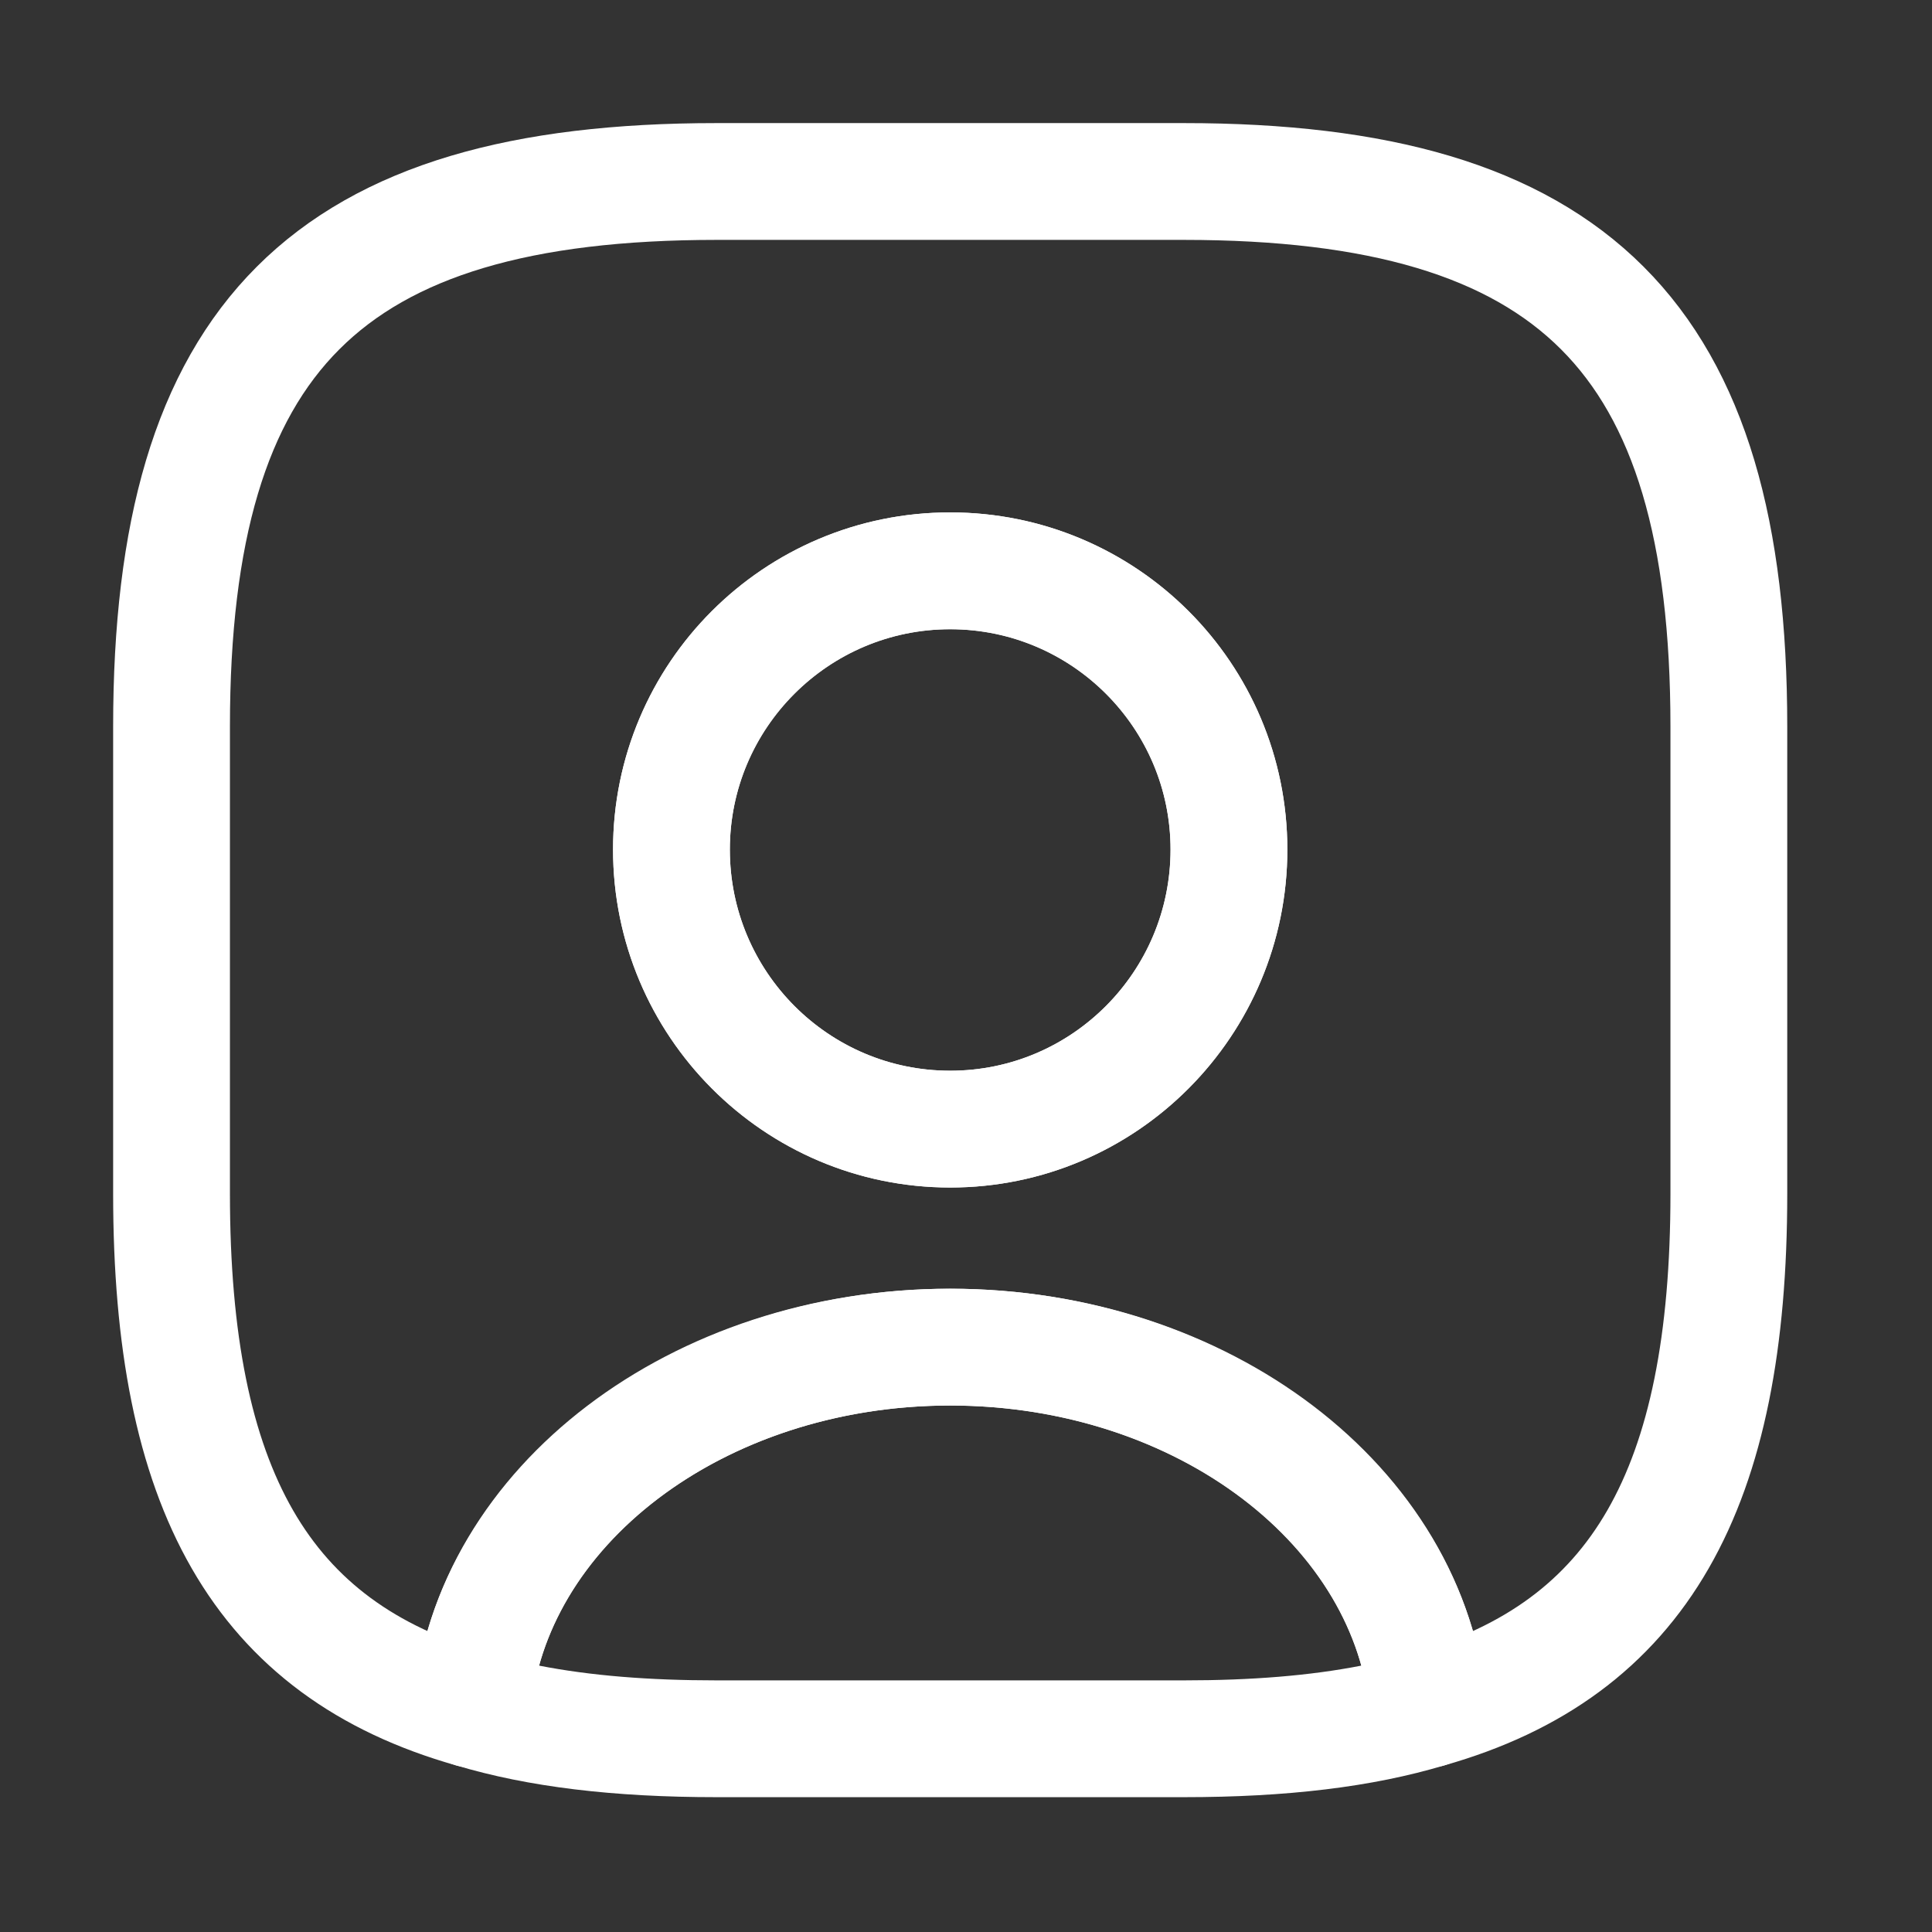
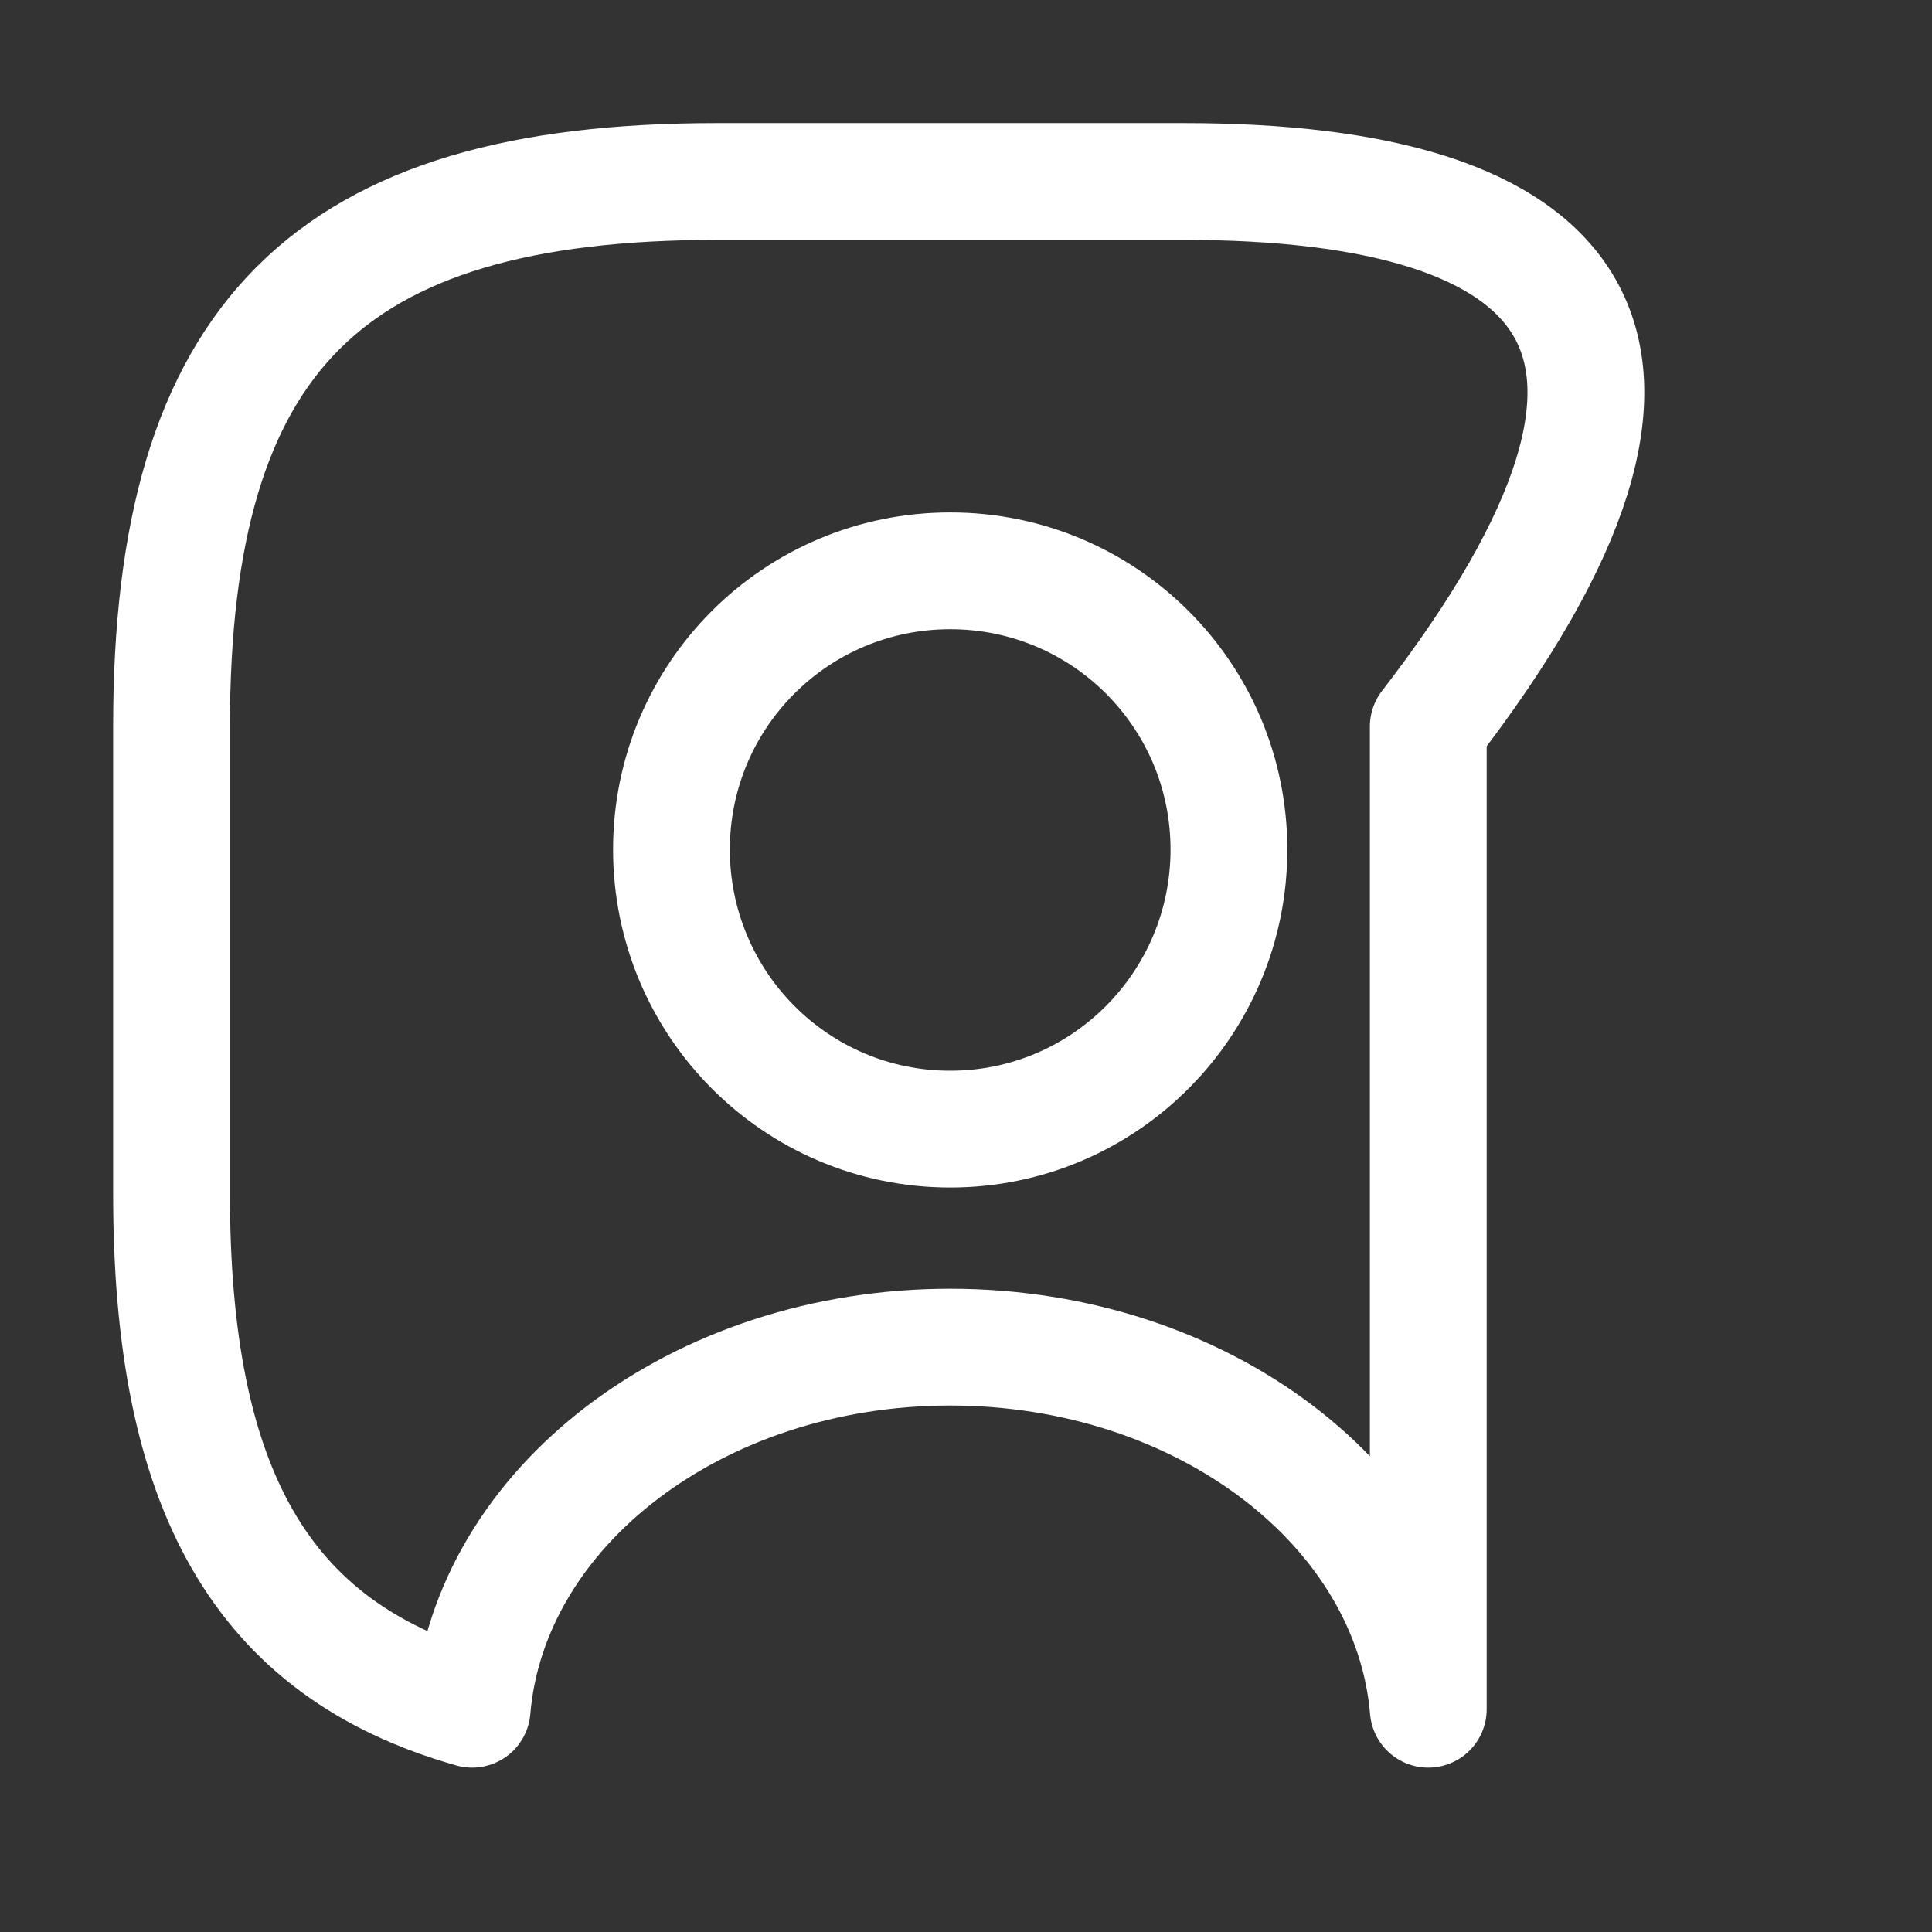
<svg xmlns="http://www.w3.org/2000/svg" width="33" height="33" viewBox="0 0 33 33" fill="none">
  <rect x="0" y="0" width="33" height="33" fill="#333333" stroke="none" />
-   <path d="M20.221 30.697H12.241C10.485 30.697 9.022 30.524 7.785 30.152C7.333 30.019 7.041 29.58 7.067 29.114C7.4 25.138 11.43 22.012 16.231 22.012C21.032 22.012 25.049 25.125 25.395 29.114C25.434 29.593 25.142 30.019 24.676 30.152C23.439 30.524 21.976 30.697 20.221 30.697ZM9.208 28.45C10.086 28.622 11.084 28.702 12.241 28.702H20.221C21.378 28.702 22.375 28.622 23.253 28.45C22.548 25.896 19.636 24.007 16.231 24.007C12.826 24.007 9.913 25.896 9.208 28.45Z" fill="white" />
-   <path d="M20.22 3.1H12.24C5.59 3.1 2.93 5.76 2.93 12.41V20.39C2.93 25.417 4.446 28.171 8.064 29.195C8.356 25.737 11.908 23.01 16.23 23.01C20.552 23.01 24.104 25.737 24.396 29.195C28.014 28.171 29.53 25.417 29.53 20.39V12.41C29.53 5.76 26.87 3.1 20.22 3.1ZM16.23 19.286C13.597 19.286 11.469 17.145 11.469 14.511C11.469 11.878 13.597 9.75 16.23 9.75C18.863 9.75 20.991 11.878 20.991 14.511C20.991 17.145 18.863 19.286 16.23 19.286Z" stroke="white" stroke-width="1.995" stroke-linecap="round" stroke-linejoin="round" />
-   <path d="M16.23 20.284C13.051 20.284 10.471 17.69 10.471 14.511C10.471 11.333 13.051 8.752 16.23 8.752C19.409 8.752 21.989 11.333 21.989 14.511C21.989 17.69 19.409 20.284 16.23 20.284ZM16.23 10.748C14.155 10.748 12.466 12.437 12.466 14.511C12.466 16.599 14.155 18.289 16.23 18.289C18.305 18.289 19.994 16.599 19.994 14.511C19.994 12.437 18.305 10.748 16.23 10.748Z" fill="white" />
+   <path d="M20.22 3.1H12.24C5.59 3.1 2.93 5.76 2.93 12.41V20.39C2.93 25.417 4.446 28.171 8.064 29.195C8.356 25.737 11.908 23.01 16.23 23.01C20.552 23.01 24.104 25.737 24.396 29.195V12.41C29.53 5.76 26.87 3.1 20.22 3.1ZM16.23 19.286C13.597 19.286 11.469 17.145 11.469 14.511C11.469 11.878 13.597 9.75 16.23 9.75C18.863 9.75 20.991 11.878 20.991 14.511C20.991 17.145 18.863 19.286 16.23 19.286Z" stroke="white" stroke-width="1.995" stroke-linecap="round" stroke-linejoin="round" />
</svg>